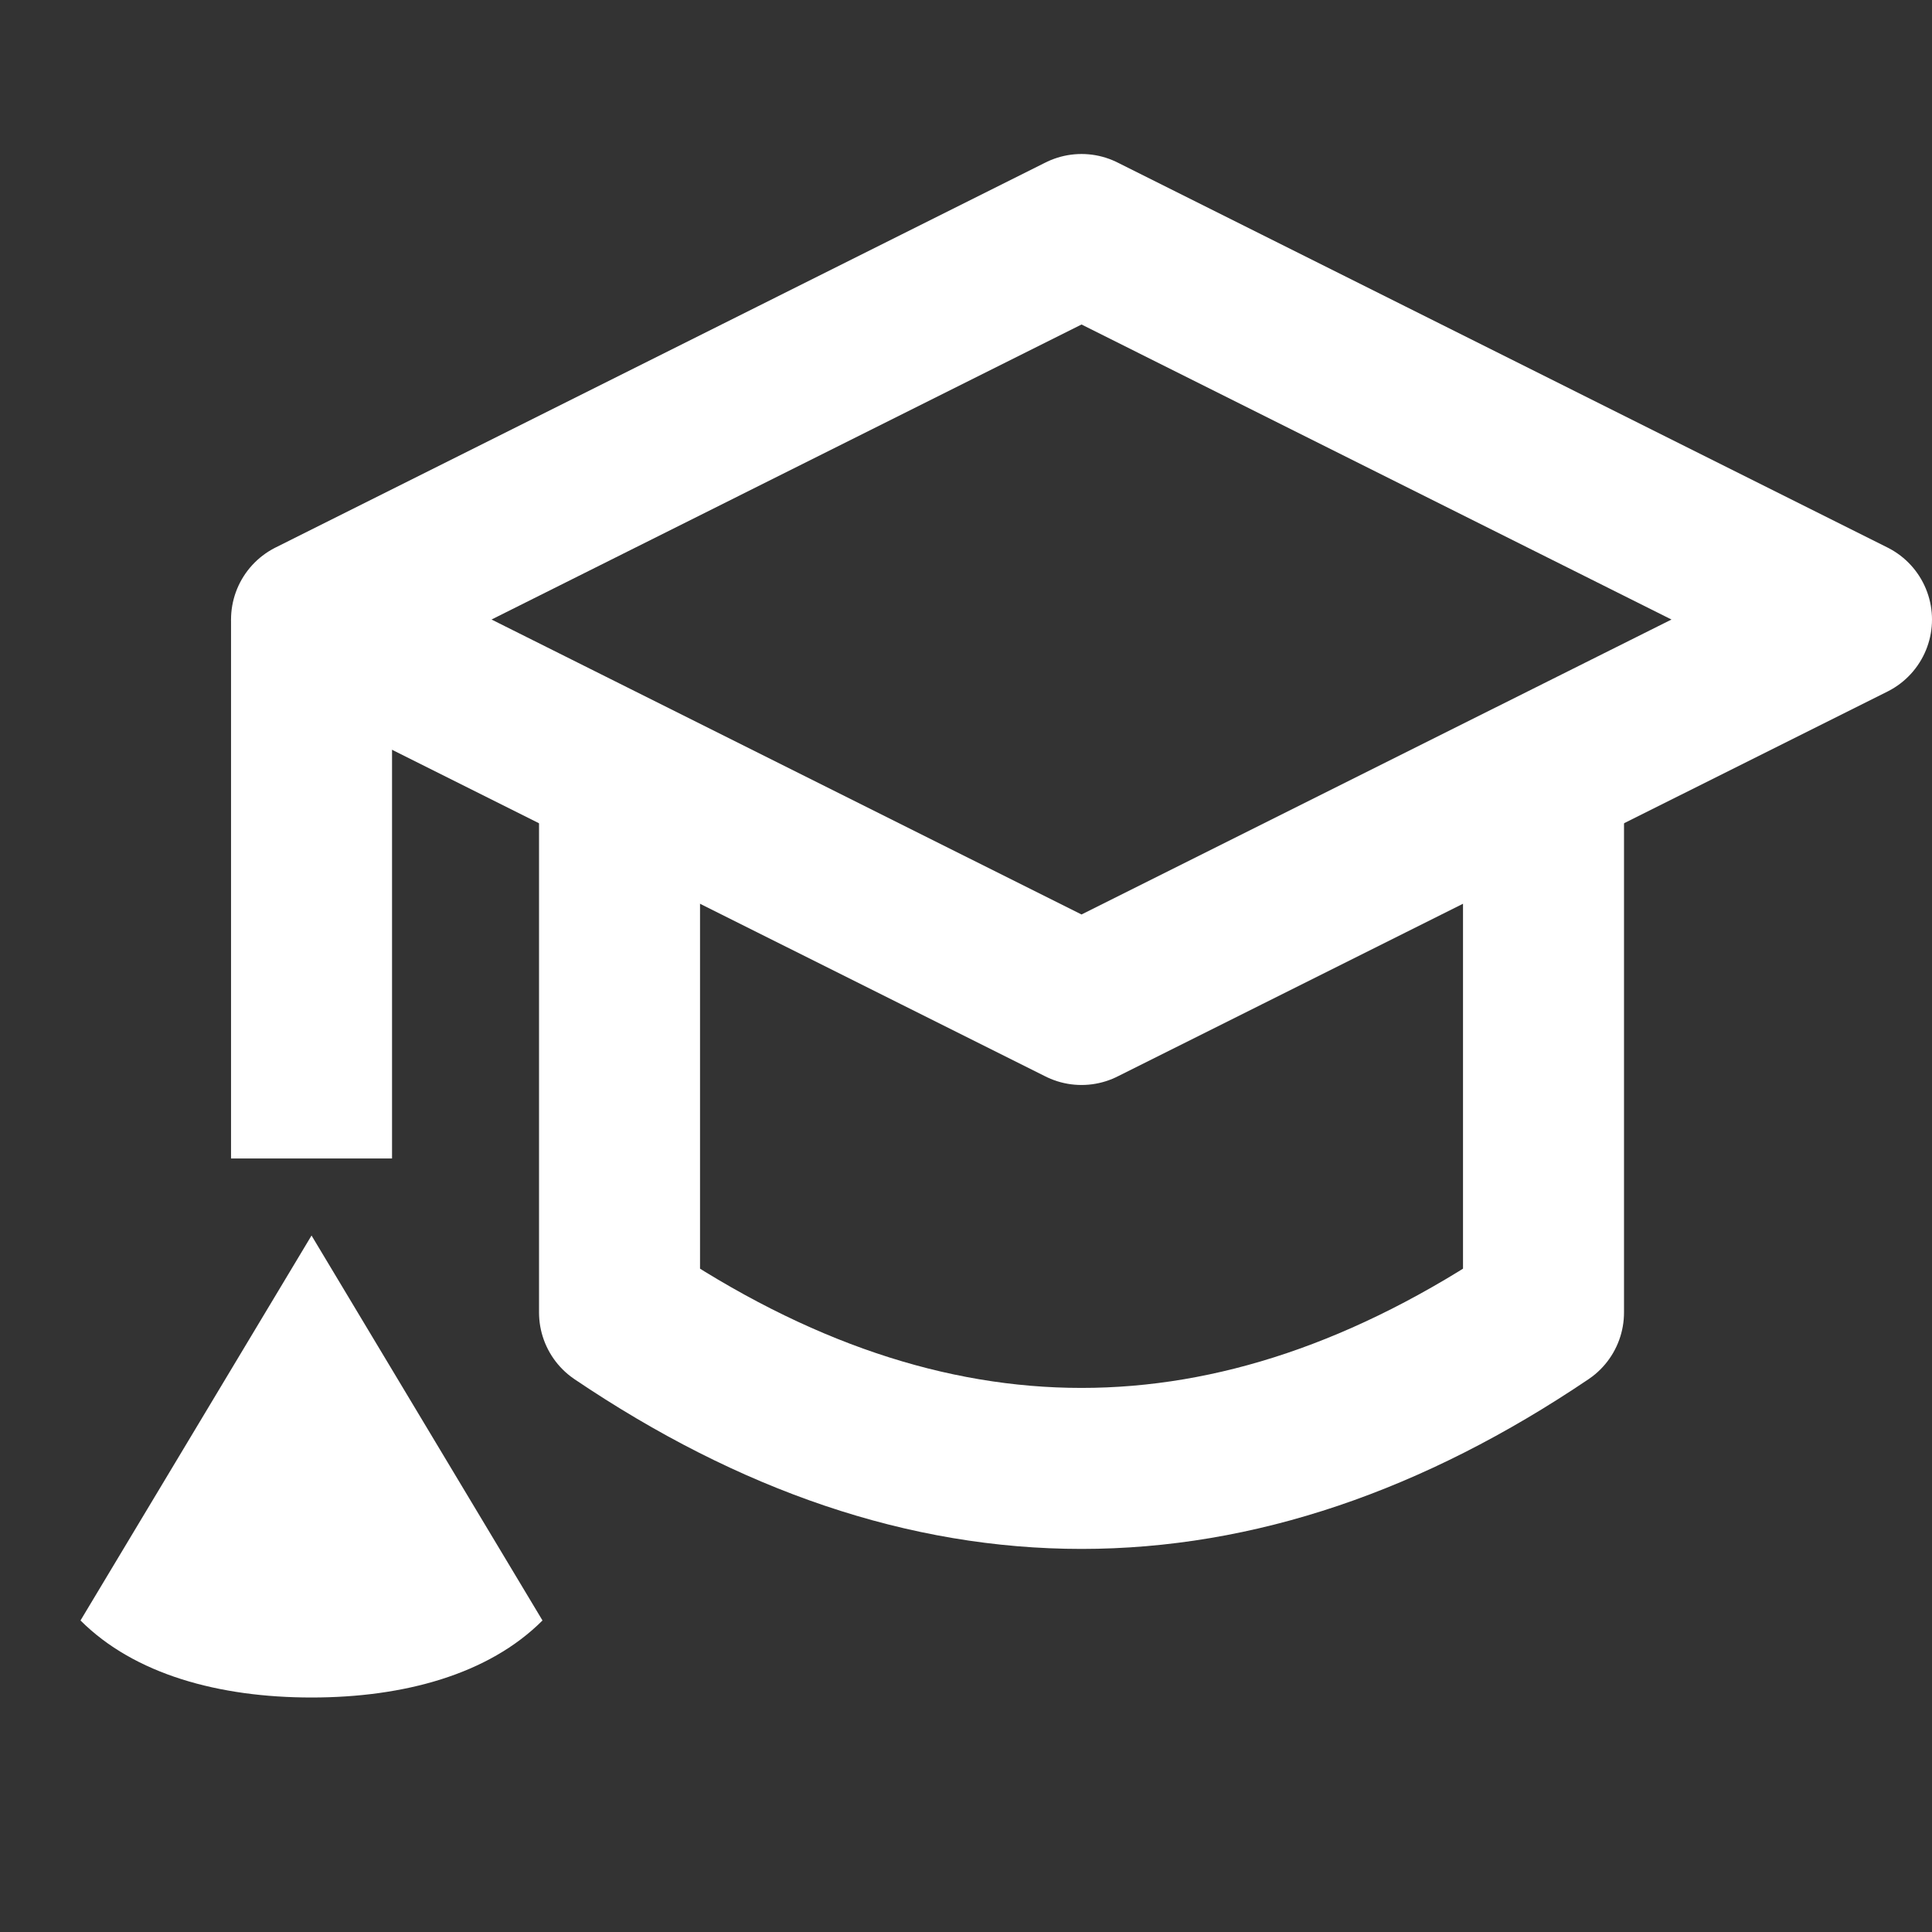
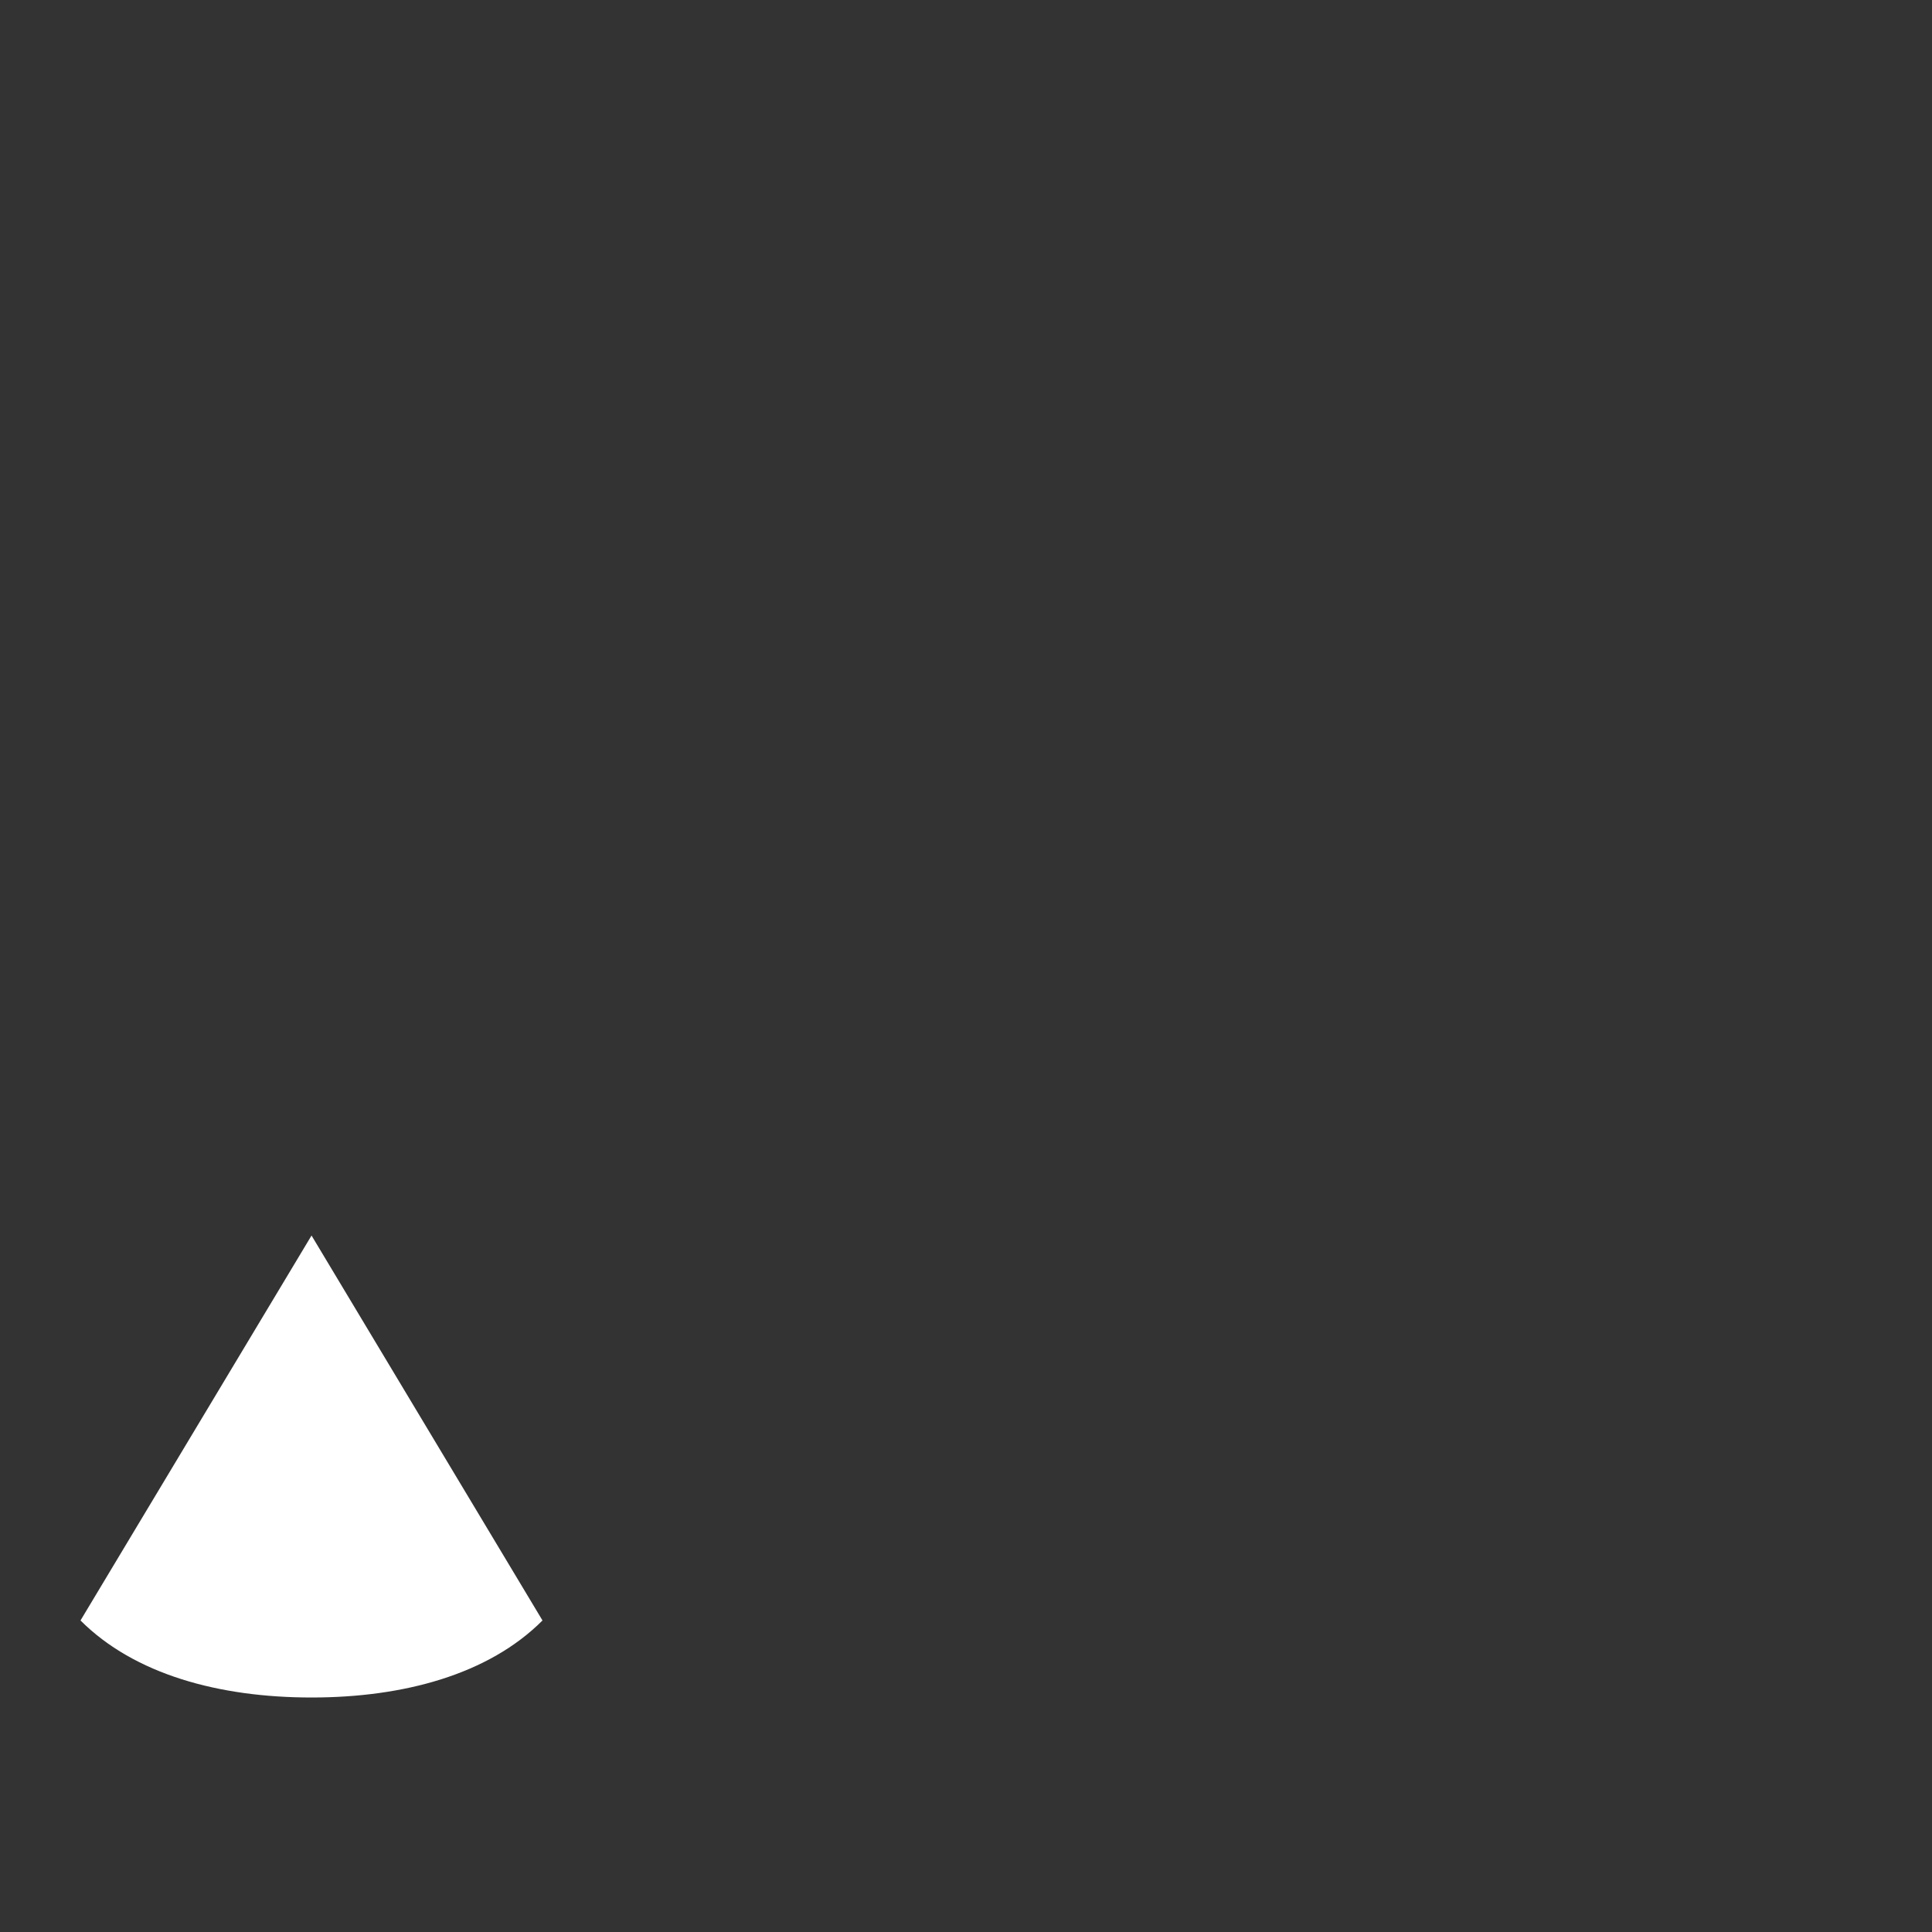
<svg xmlns="http://www.w3.org/2000/svg" fill="none" viewBox="0 0 24 24" height="48" width="48">
  <rect x="0" y="0" width="24" height="24" fill="#333333" stroke="none" />
-   <path stroke="#ffffff" stroke-linejoin="round" stroke-miterlimit="10" stroke-width="2" d="M3.87 7.696L13.435 12.478L23 7.696L13.435 2.913L3.87 7.696Z" />
  <path fill="#ffffff" d="M3.87 15.348L1 20.13C1.67 20.8 2.722 21.087 3.87 21.087C5.017 21.087 6.07 20.8 6.739 20.13L3.87 15.348Z" />
-   <path stroke="#ffffff" stroke-linejoin="round" stroke-miterlimit="10" stroke-width="2" d="M3.87 7.696V14.391" />
-   <path stroke="#ffffff" stroke-linejoin="round" stroke-miterlimit="10" stroke-width="2" d="M19.174 9.609V16.304C15.348 18.887 11.522 18.887 7.696 16.304V9.609" />
</svg>